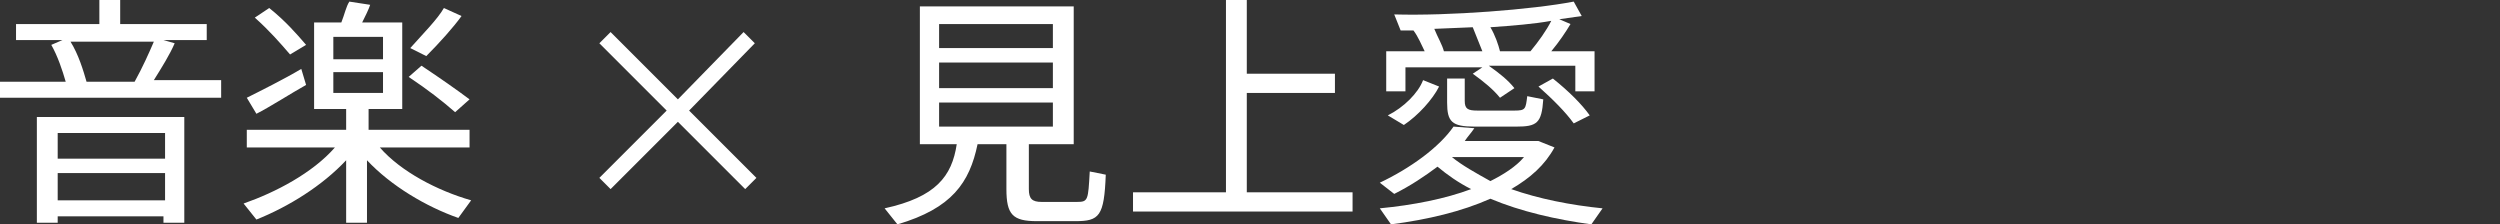
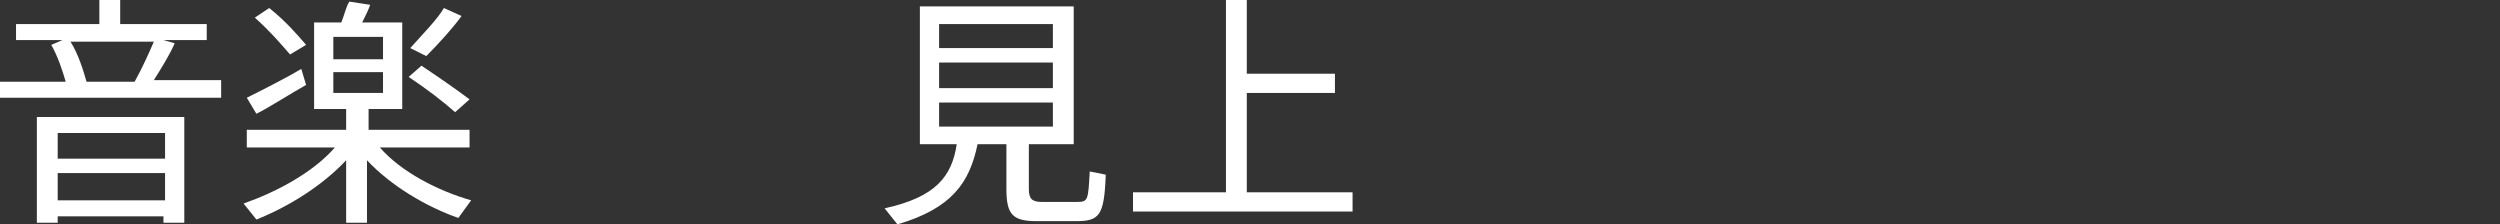
<svg xmlns="http://www.w3.org/2000/svg" version="1.1" id="レイヤー_1" x="0px" y="0px" viewBox="0 0 156 14" style="enable-background:new 0 0 156 14;" xml:space="preserve">
  <rect x="0" y="0" width="156" height="14" fill="#333333" stroke="none" />
  <style type="text/css">
	.st0{fill:#FFFFFF;}
</style>
  <g>
    <g>
      <path class="st0" d="M13.8,5.1v1H0v-1h4.1C3.9,4.4,3.6,3.5,3.2,2.8l0.7-0.3H1v-1h5.2V0h1.3v1.5h5.4v1h-2.7l0.7,0.2    c-0.3,0.7-0.8,1.5-1.3,2.3H13.8z M2.3,7.3h9.2v6.6h-1.3v-0.4H3.6v0.4H2.3V7.3z M3.6,8.3v1.6h6.7V8.3H3.6z M10.3,12.5v-1.7H3.6v1.7    H10.3z M5.4,5.1h3c0.5-0.9,0.9-1.8,1.2-2.5H4.4C4.9,3.4,5.2,4.4,5.4,5.1z" />
      <path class="st0" d="M29.4,12.5l-0.8,1.1c-2-0.7-4.2-2-5.7-3.6v3.9h-1.3V10c-1.5,1.6-3.6,2.9-5.6,3.7l-0.8-1    c2-0.7,4.3-1.9,5.7-3.5h-5.5V8.1h6.2V6.8h-2V1.4h1.7c0.2-0.5,0.3-1,0.5-1.3l1.3,0.2C23,0.6,22.8,1,22.6,1.4h2.5v5.4H23v1.3h6.3    v1.1h-5.6C25,10.7,27.3,11.9,29.4,12.5z M16,7.1l-0.6-1c0.8-0.4,2.4-1.2,3.4-1.8l0.3,1C18.2,5.8,16.8,6.7,16,7.1z M15.9,1.1    l0.9-0.6c1,0.8,1.7,1.6,2.3,2.3l-1,0.6C17.5,2.7,16.8,1.9,15.9,1.1z M20.8,3.7h3.1V2.3h-3.1V3.7z M20.8,5.8h3.1V4.5h-3.1V5.8z     M28.4,7c-0.8-0.7-1.7-1.4-2.9-2.2l0.8-0.7c1.2,0.8,2.2,1.5,3,2.1L28.4,7z M26.6,3.5L25.6,3c0.8-0.9,1.7-1.8,2.1-2.5L28.8,1    C28.3,1.7,27.4,2.7,26.6,3.5z" />
-       <path class="st0" d="M43,6.9l4.2,4.2l-0.7,0.7l-4.2-4.2l-4.2,4.2l-0.7-0.7l4.2-4.2l-4.2-4.2L38.1,2l4.2,4.2L46.4,2l0.7,0.7L43,6.9    z" />
      <path class="st0" d="M69,10.9c-0.1,2.6-0.4,2.9-1.9,2.9h-2.4c-1.5,0-1.9-0.4-1.9-2V9H61c-0.5,2.4-1.6,4-5,5l-0.8-1    c3.2-0.7,4.2-2,4.5-4h-2.3V0.4h9.6V9h-2.8v2.8c0,0.6,0.2,0.8,0.8,0.8h2.2c0.7,0,0.7-0.1,0.8-1.9L69,10.9z M58.6,3h7.1V1.5h-7.1V3z     M58.6,5.5h7.1V3.9h-7.1V5.5z M58.6,7.9h7.1V6.4h-7.1V7.9z" />
      <path class="st0" d="M84.4,12v1.2H70.7V12h5.8V0h1.3v4.6h5.5v1.2h-5.5V12H84.4z" />
-       <path class="st0" d="M99.3,14c-2.2-0.3-4.4-0.8-6.3-1.6c-1.8,0.8-3.9,1.3-6.2,1.6L86.1,13c2.1-0.2,4.1-0.6,5.7-1.2    c-0.8-0.4-1.5-0.9-2.1-1.4C88.9,11,88,11.6,87,12.1l-0.9-0.7c1.9-0.9,3.7-2.2,4.6-3.5L92,8c-0.2,0.3-0.4,0.5-0.6,0.8H96L97,9.2    c-0.6,1.1-1.5,1.9-2.7,2.6c1.7,0.6,3.7,1,5.7,1.2L99.3,14z M87.7,5.7h-1.2V3.2h2.4c-0.2-0.4-0.4-0.9-0.7-1.3l0.1,0h-0.9l-0.4-1    c3.4,0.1,8.6-0.3,11.2-0.8L98.7,1l-1.4,0.2L98,1.5c-0.3,0.5-0.7,1.1-1.2,1.7h2.7v2.5h-1.2V4.1h-5.4c0.7,0.5,1.2,0.9,1.6,1.4    l-0.9,0.6c-0.4-0.5-1-1-1.7-1.5l0.6-0.4h-4.8V5.7z M88.8,5l1,0.4c-0.4,0.8-1.3,1.8-2.2,2.4l-1-0.6C87.6,6.7,88.5,5.8,88.8,5z     M90.1,3.2h2.4c-0.2-0.5-0.4-1-0.6-1.5l-2.4,0.1C89.7,2.3,90,2.8,90.1,3.2z M91.4,4.9v1.4c0,0.5,0.2,0.6,0.8,0.6h2.3    c0.7,0,0.7-0.1,0.8-0.9l1,0.2c-0.1,1.5-0.4,1.7-1.7,1.7H92c-1.4,0-1.7-0.3-1.7-1.5V4.9H91.4z M93,11.3c0.8-0.4,1.6-0.9,2.1-1.5    h-4.5C91.2,10.3,92.1,10.8,93,11.3z M96.8,1.3c-1.1,0.2-2.4,0.3-3.8,0.4c0.3,0.5,0.5,1.1,0.6,1.5h0h1.9C96,2.6,96.5,1.9,96.8,1.3z     M96,5.4l0.9-0.5c1,0.8,1.8,1.6,2.3,2.3l-1,0.5C97.7,7,96.9,6.2,96,5.4z" />
    </g>
  </g>
</svg>